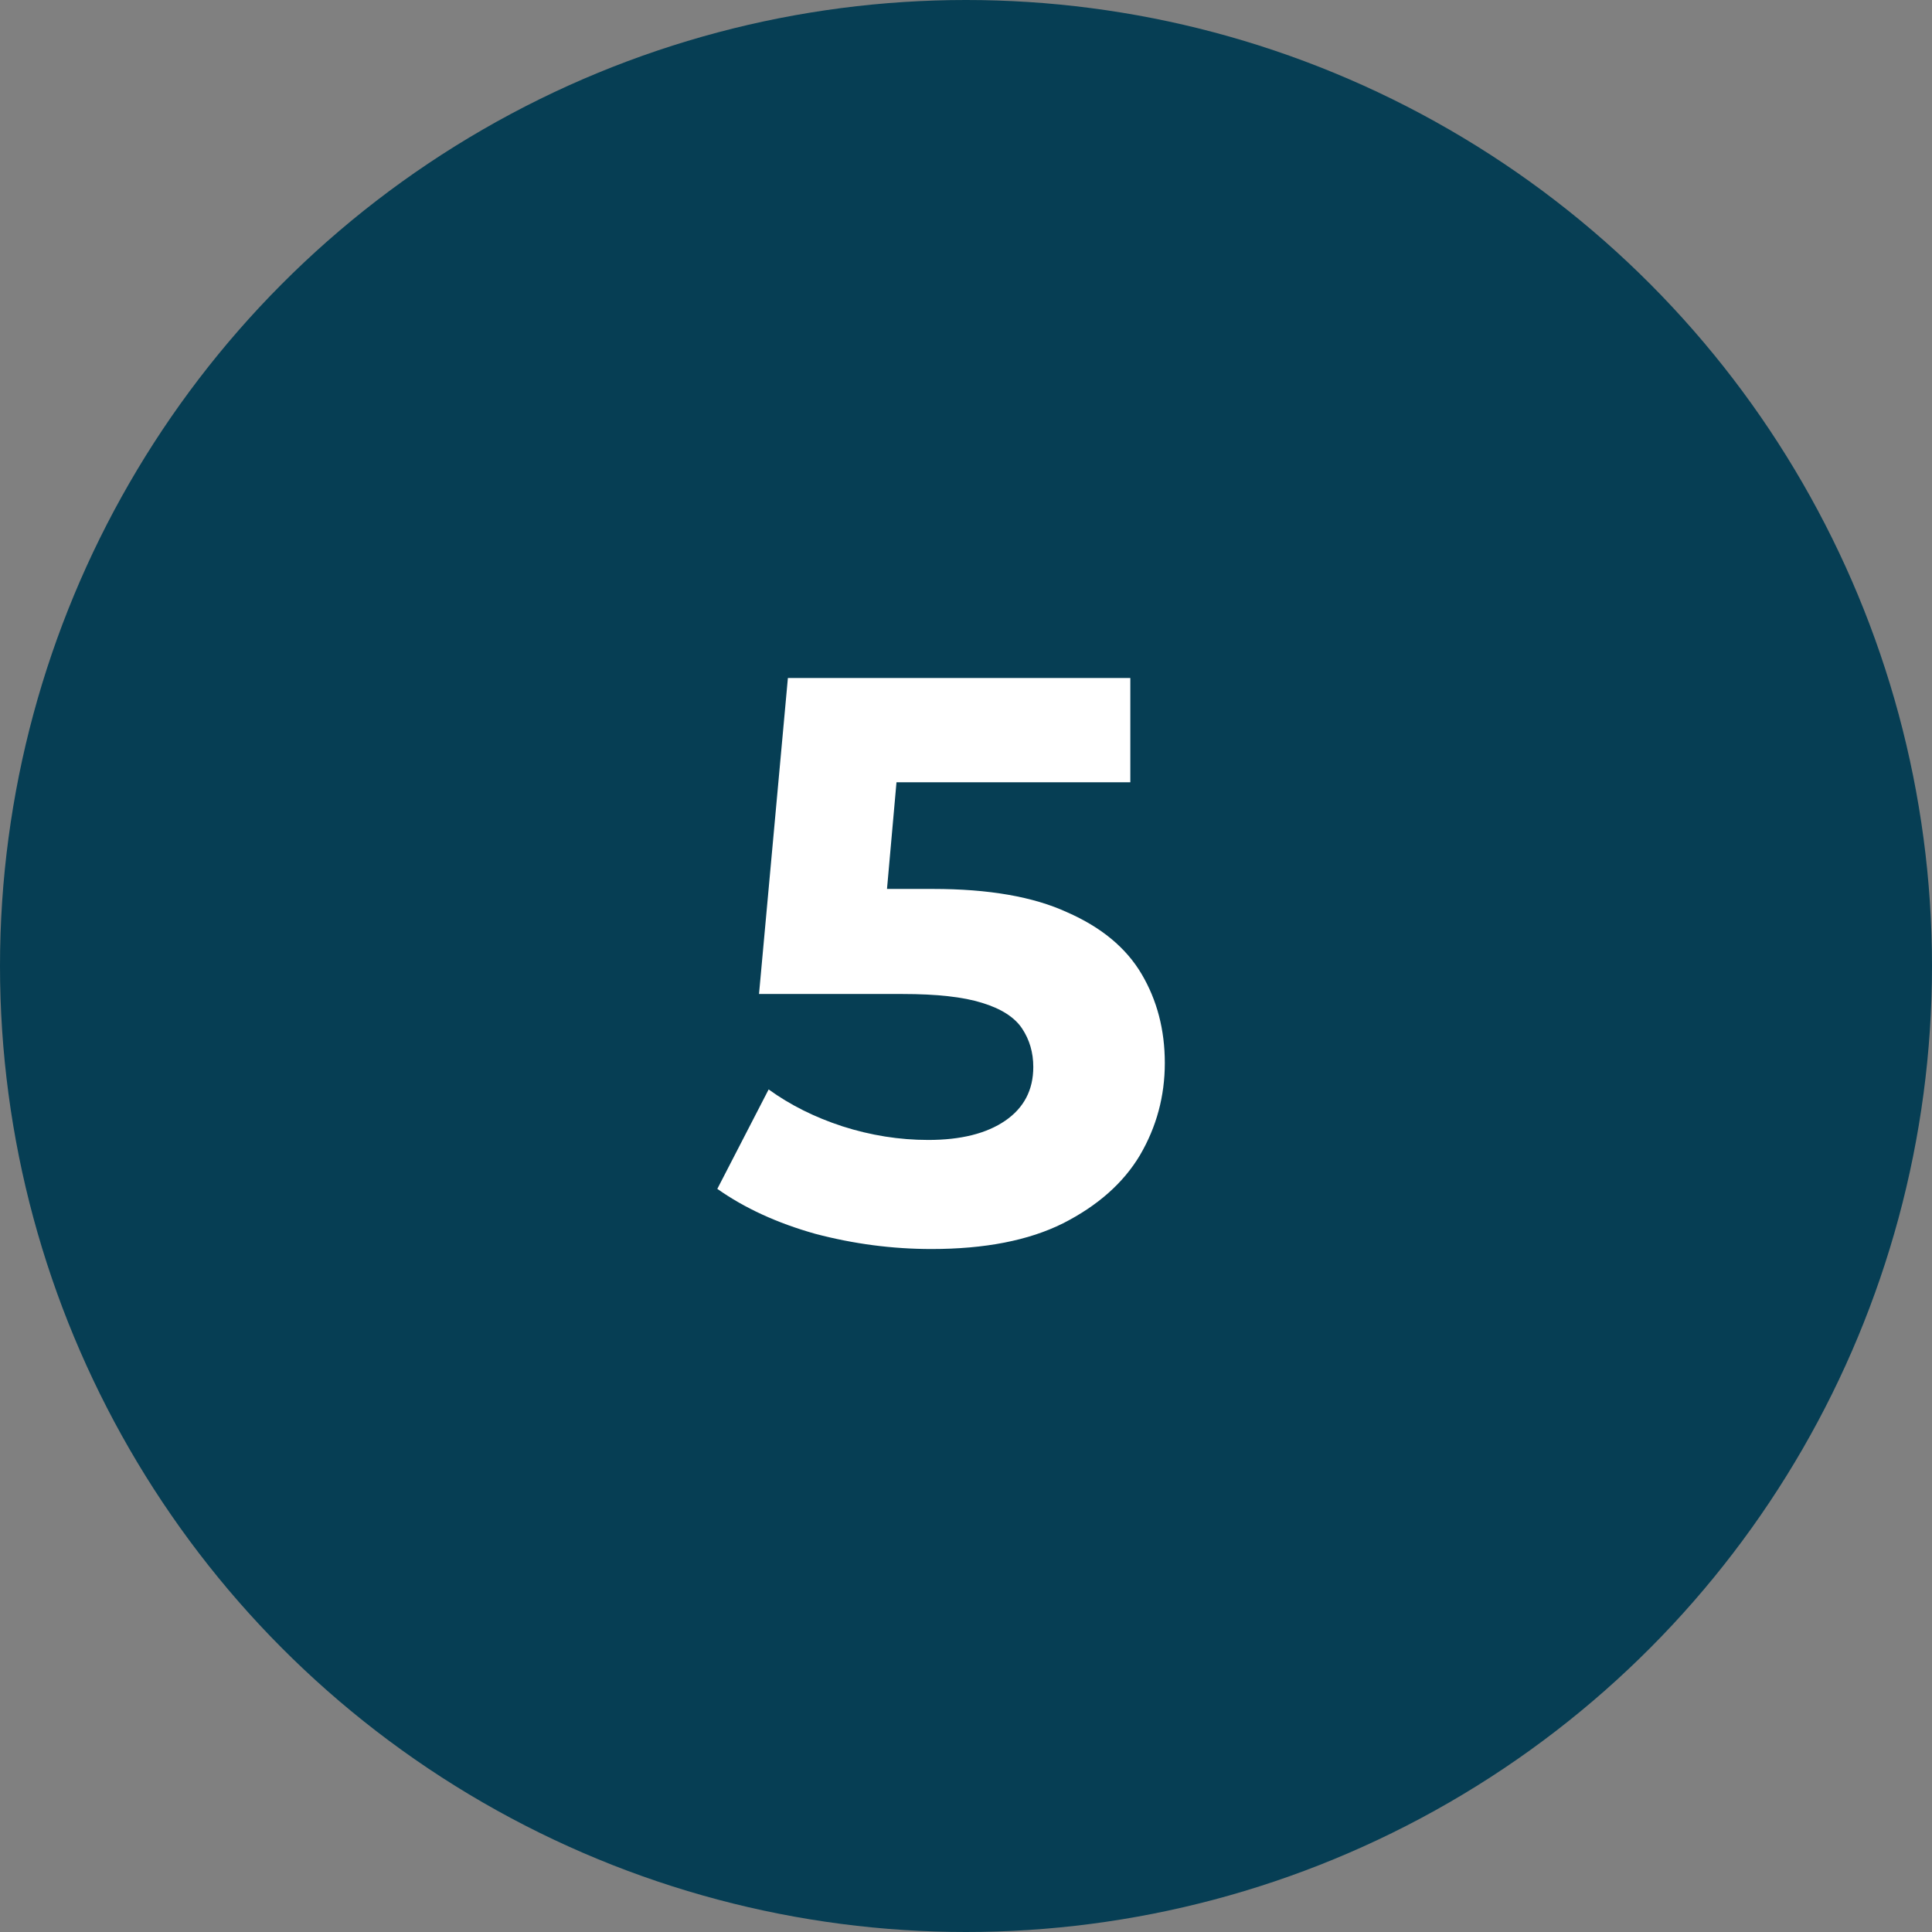
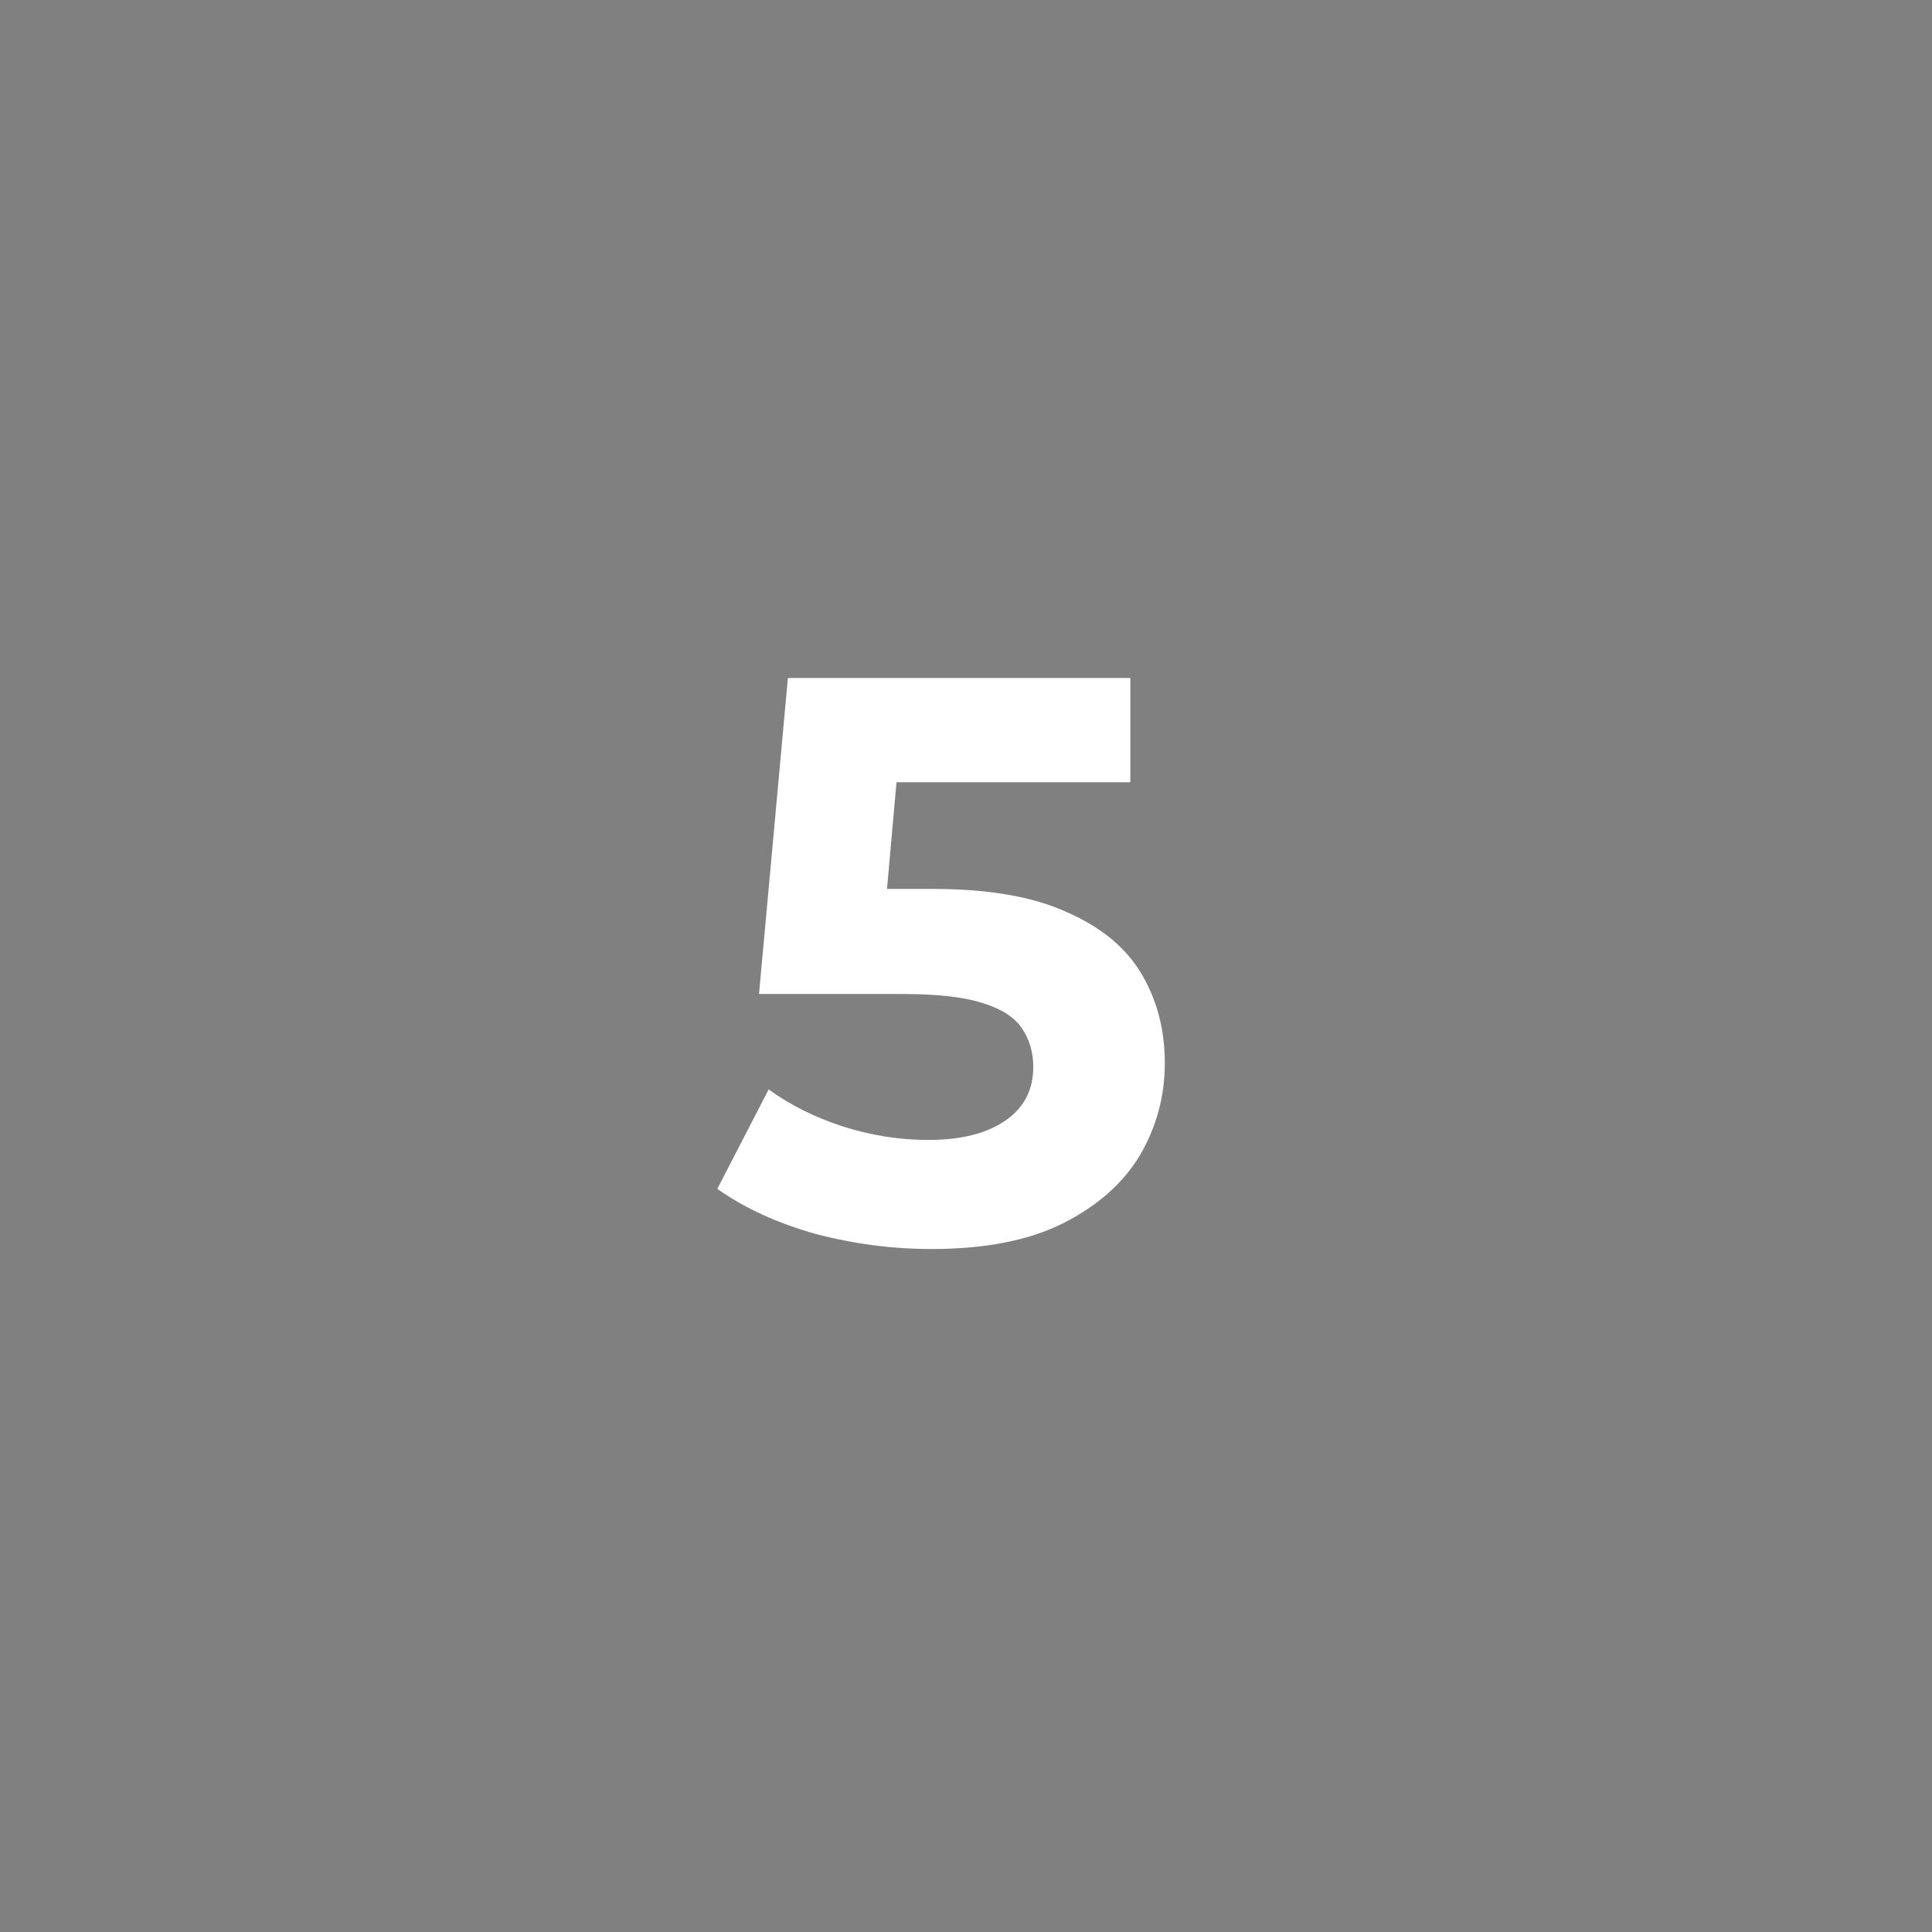
<svg xmlns="http://www.w3.org/2000/svg" width="53" height="53" viewBox="0 0 53 53" fill="none">
  <rect x="0" y="0" width="53" height="53" fill="#808080" stroke="none" />
-   <circle cx="26.5" cy="26.5" r="26.5" fill="#063E54" />
  <path d="M25.552 34.264C24.481 34.264 23.418 34.125 22.362 33.846C21.321 33.553 20.426 33.142 19.678 32.614L21.086 29.886C21.673 30.311 22.347 30.649 23.11 30.898C23.887 31.147 24.672 31.272 25.464 31.272C26.359 31.272 27.063 31.096 27.576 30.744C28.089 30.392 28.346 29.901 28.346 29.27C28.346 28.874 28.243 28.522 28.038 28.214C27.833 27.906 27.466 27.671 26.938 27.51C26.425 27.349 25.699 27.268 24.76 27.268H20.822L21.614 18.6H31.008V21.46H22.89L24.738 19.832L24.188 26.014L22.34 24.386H25.596C27.121 24.386 28.346 24.599 29.27 25.024C30.209 25.435 30.891 25.999 31.316 26.718C31.741 27.437 31.954 28.251 31.954 29.16C31.954 30.069 31.727 30.913 31.272 31.69C30.817 32.453 30.113 33.076 29.16 33.56C28.221 34.029 27.019 34.264 25.552 34.264Z" fill="white" />
</svg>